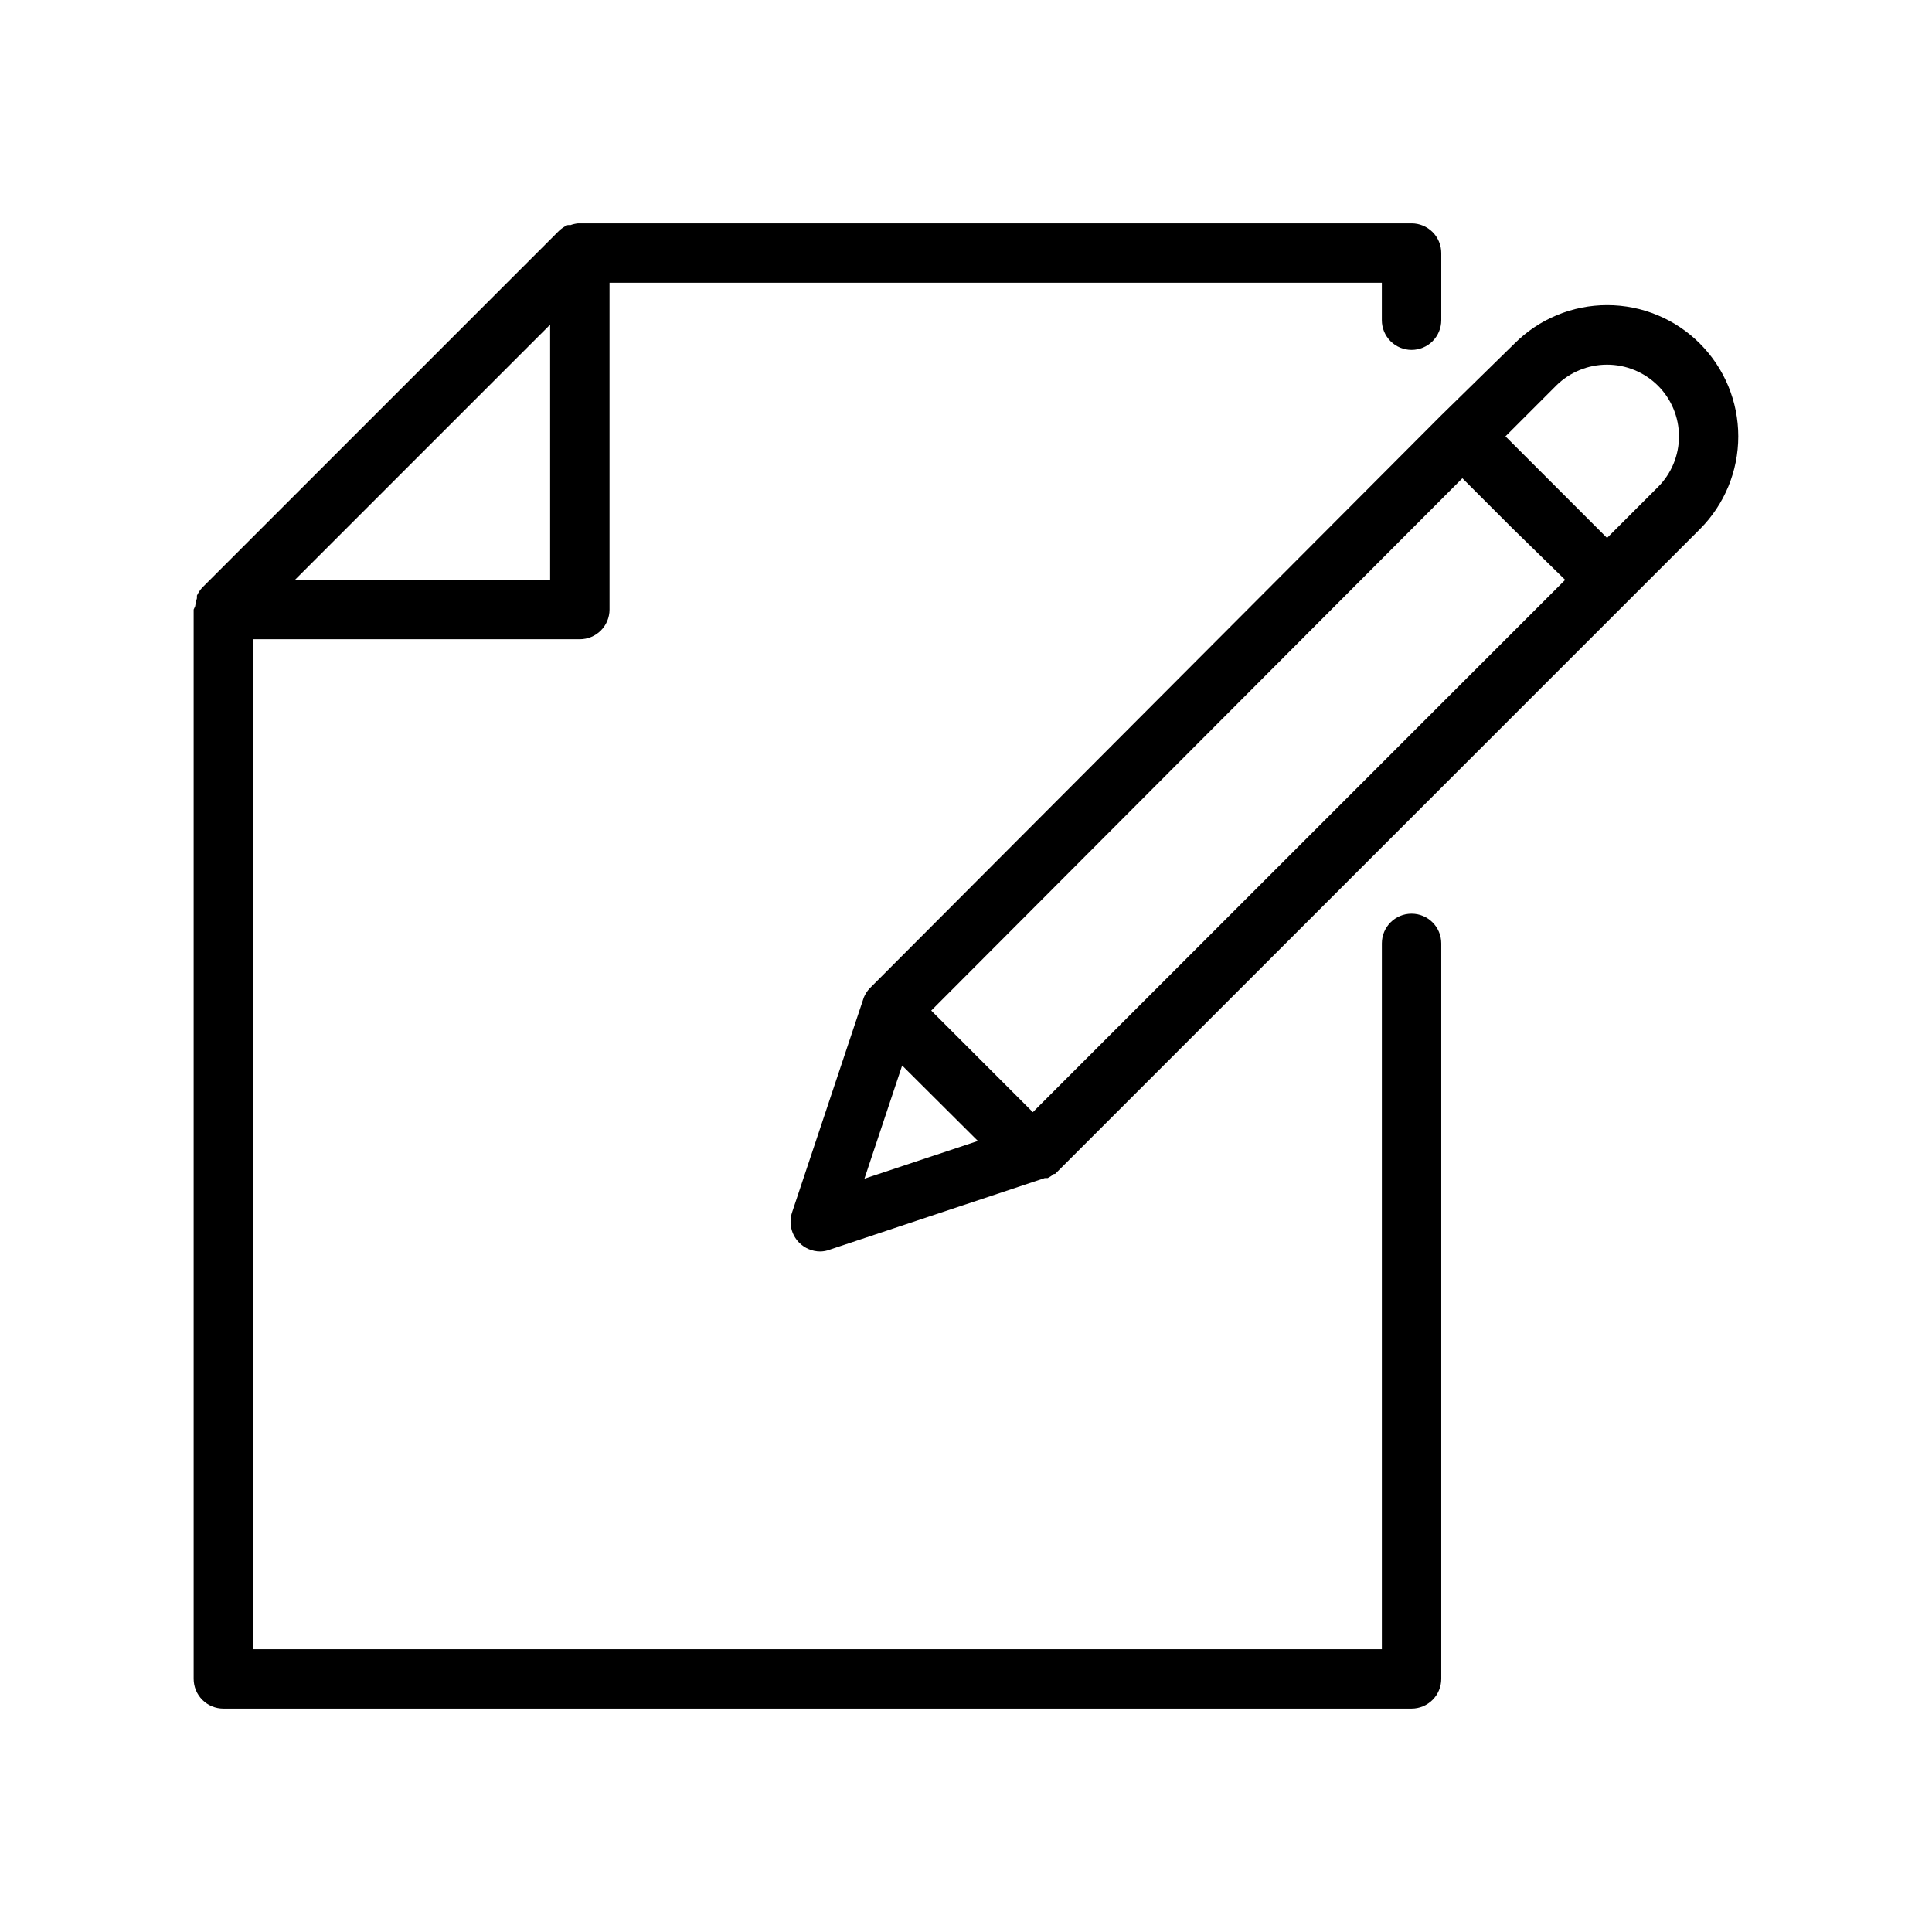
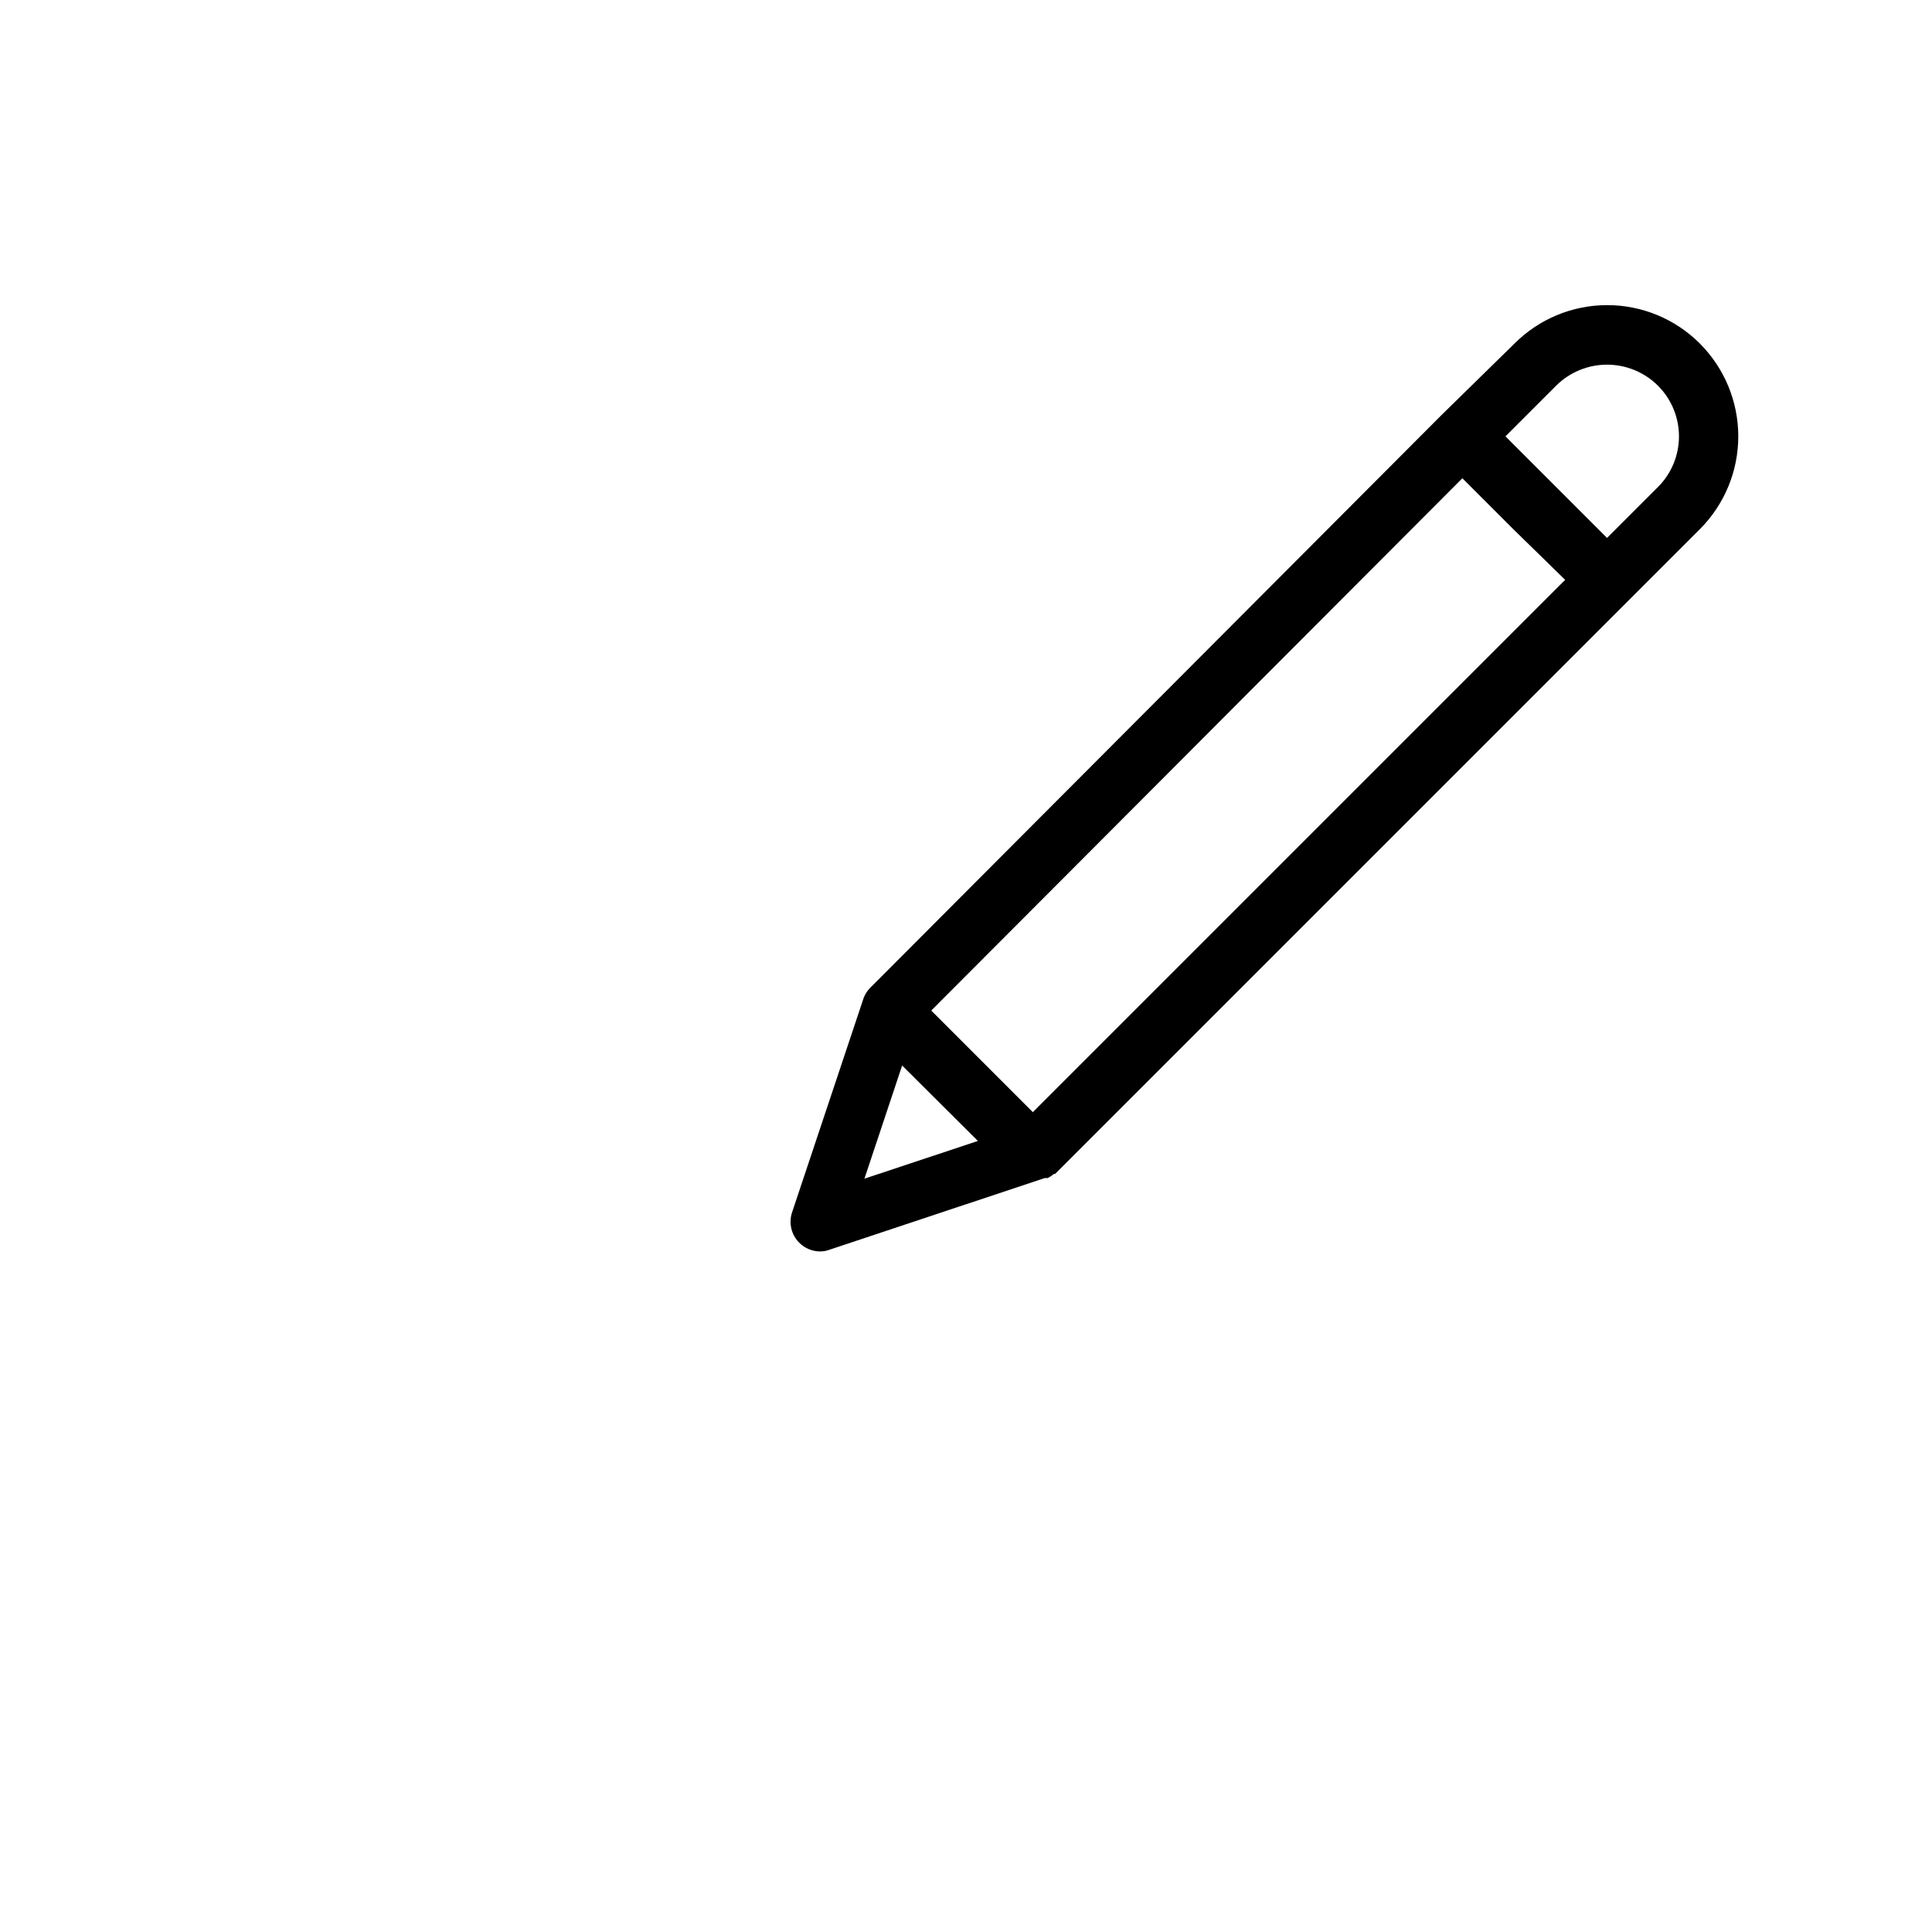
<svg xmlns="http://www.w3.org/2000/svg" fill="#000000" width="800px" height="800px" version="1.1" viewBox="144 144 512 512">
  <g>
-     <path d="m518.08 236.73c2.09 0 4.09-0.832 5.566-2.309 1.477-1.477 2.305-3.477 2.305-5.566v-17.789c0-2.09-0.828-4.09-2.305-5.566-1.477-1.477-3.477-2.305-5.566-2.305h-220.89c-0.699 0.074-1.387 0.23-2.047 0.473-0.262-0.047-0.527-0.047-0.789 0-0.809 0.375-1.555 0.883-2.203 1.492l-94.465 94.465c-0.613 0.652-1.117 1.395-1.496 2.207v0.707c-0.23 0.691-0.391 1.402-0.473 2.125 0 0-0.395 0.867-0.395 0.867v283.39c0 2.09 0.832 4.09 2.309 5.566 1.477 1.477 3.477 2.309 5.566 2.309h314.88c2.09 0 4.09-0.832 5.566-2.309 1.477-1.477 2.305-3.477 2.305-5.566v-194.91c0-4.348-3.523-7.871-7.871-7.871s-7.871 3.523-7.871 7.871v187.04h-299.14v-267.65h86.594c2.086 0 4.09-0.828 5.566-2.305 1.473-1.477 2.305-3.481 2.305-5.566v-86.594h204.67v9.918c0 2.09 0.828 4.09 2.305 5.566 1.477 1.477 3.481 2.309 5.566 2.309zm-228.29 60.93h-67.621l67.621-67.621z" />
    <path d="m594.52 235.08c-6.516-6.543-15.367-10.219-24.598-10.219-9.234 0-18.086 3.676-24.602 10.219l-19.367 18.973-151.46 151.85c-0.672 0.707-1.203 1.535-1.574 2.441l-19.051 57.07c-0.871 2.773-0.145 5.797 1.891 7.871 1.473 1.504 3.484 2.356 5.59 2.363 0.859-0.004 1.715-0.164 2.519-0.473l56.992-18.973h0.789c0.59-0.301 1.145-0.672 1.652-1.102h0.312l170.9-170.9c6.5-6.519 10.148-15.352 10.148-24.559s-3.648-18.039-10.148-24.562zm-62.977 35.66 13.461 13.461 13.777 13.465-141.07 141.07-26.922-26.926zm-158.46 185.62 9.996-29.992 20.074 19.996zm210.26-183.26-13.461 13.461-26.922-26.922 13.461-13.461h-0.004c3.582-3.547 8.422-5.539 13.461-5.539 5.043 0 9.883 1.992 13.465 5.539 3.586 3.562 5.602 8.406 5.602 13.461s-2.016 9.898-5.602 13.461z" />
  </g>
</svg>